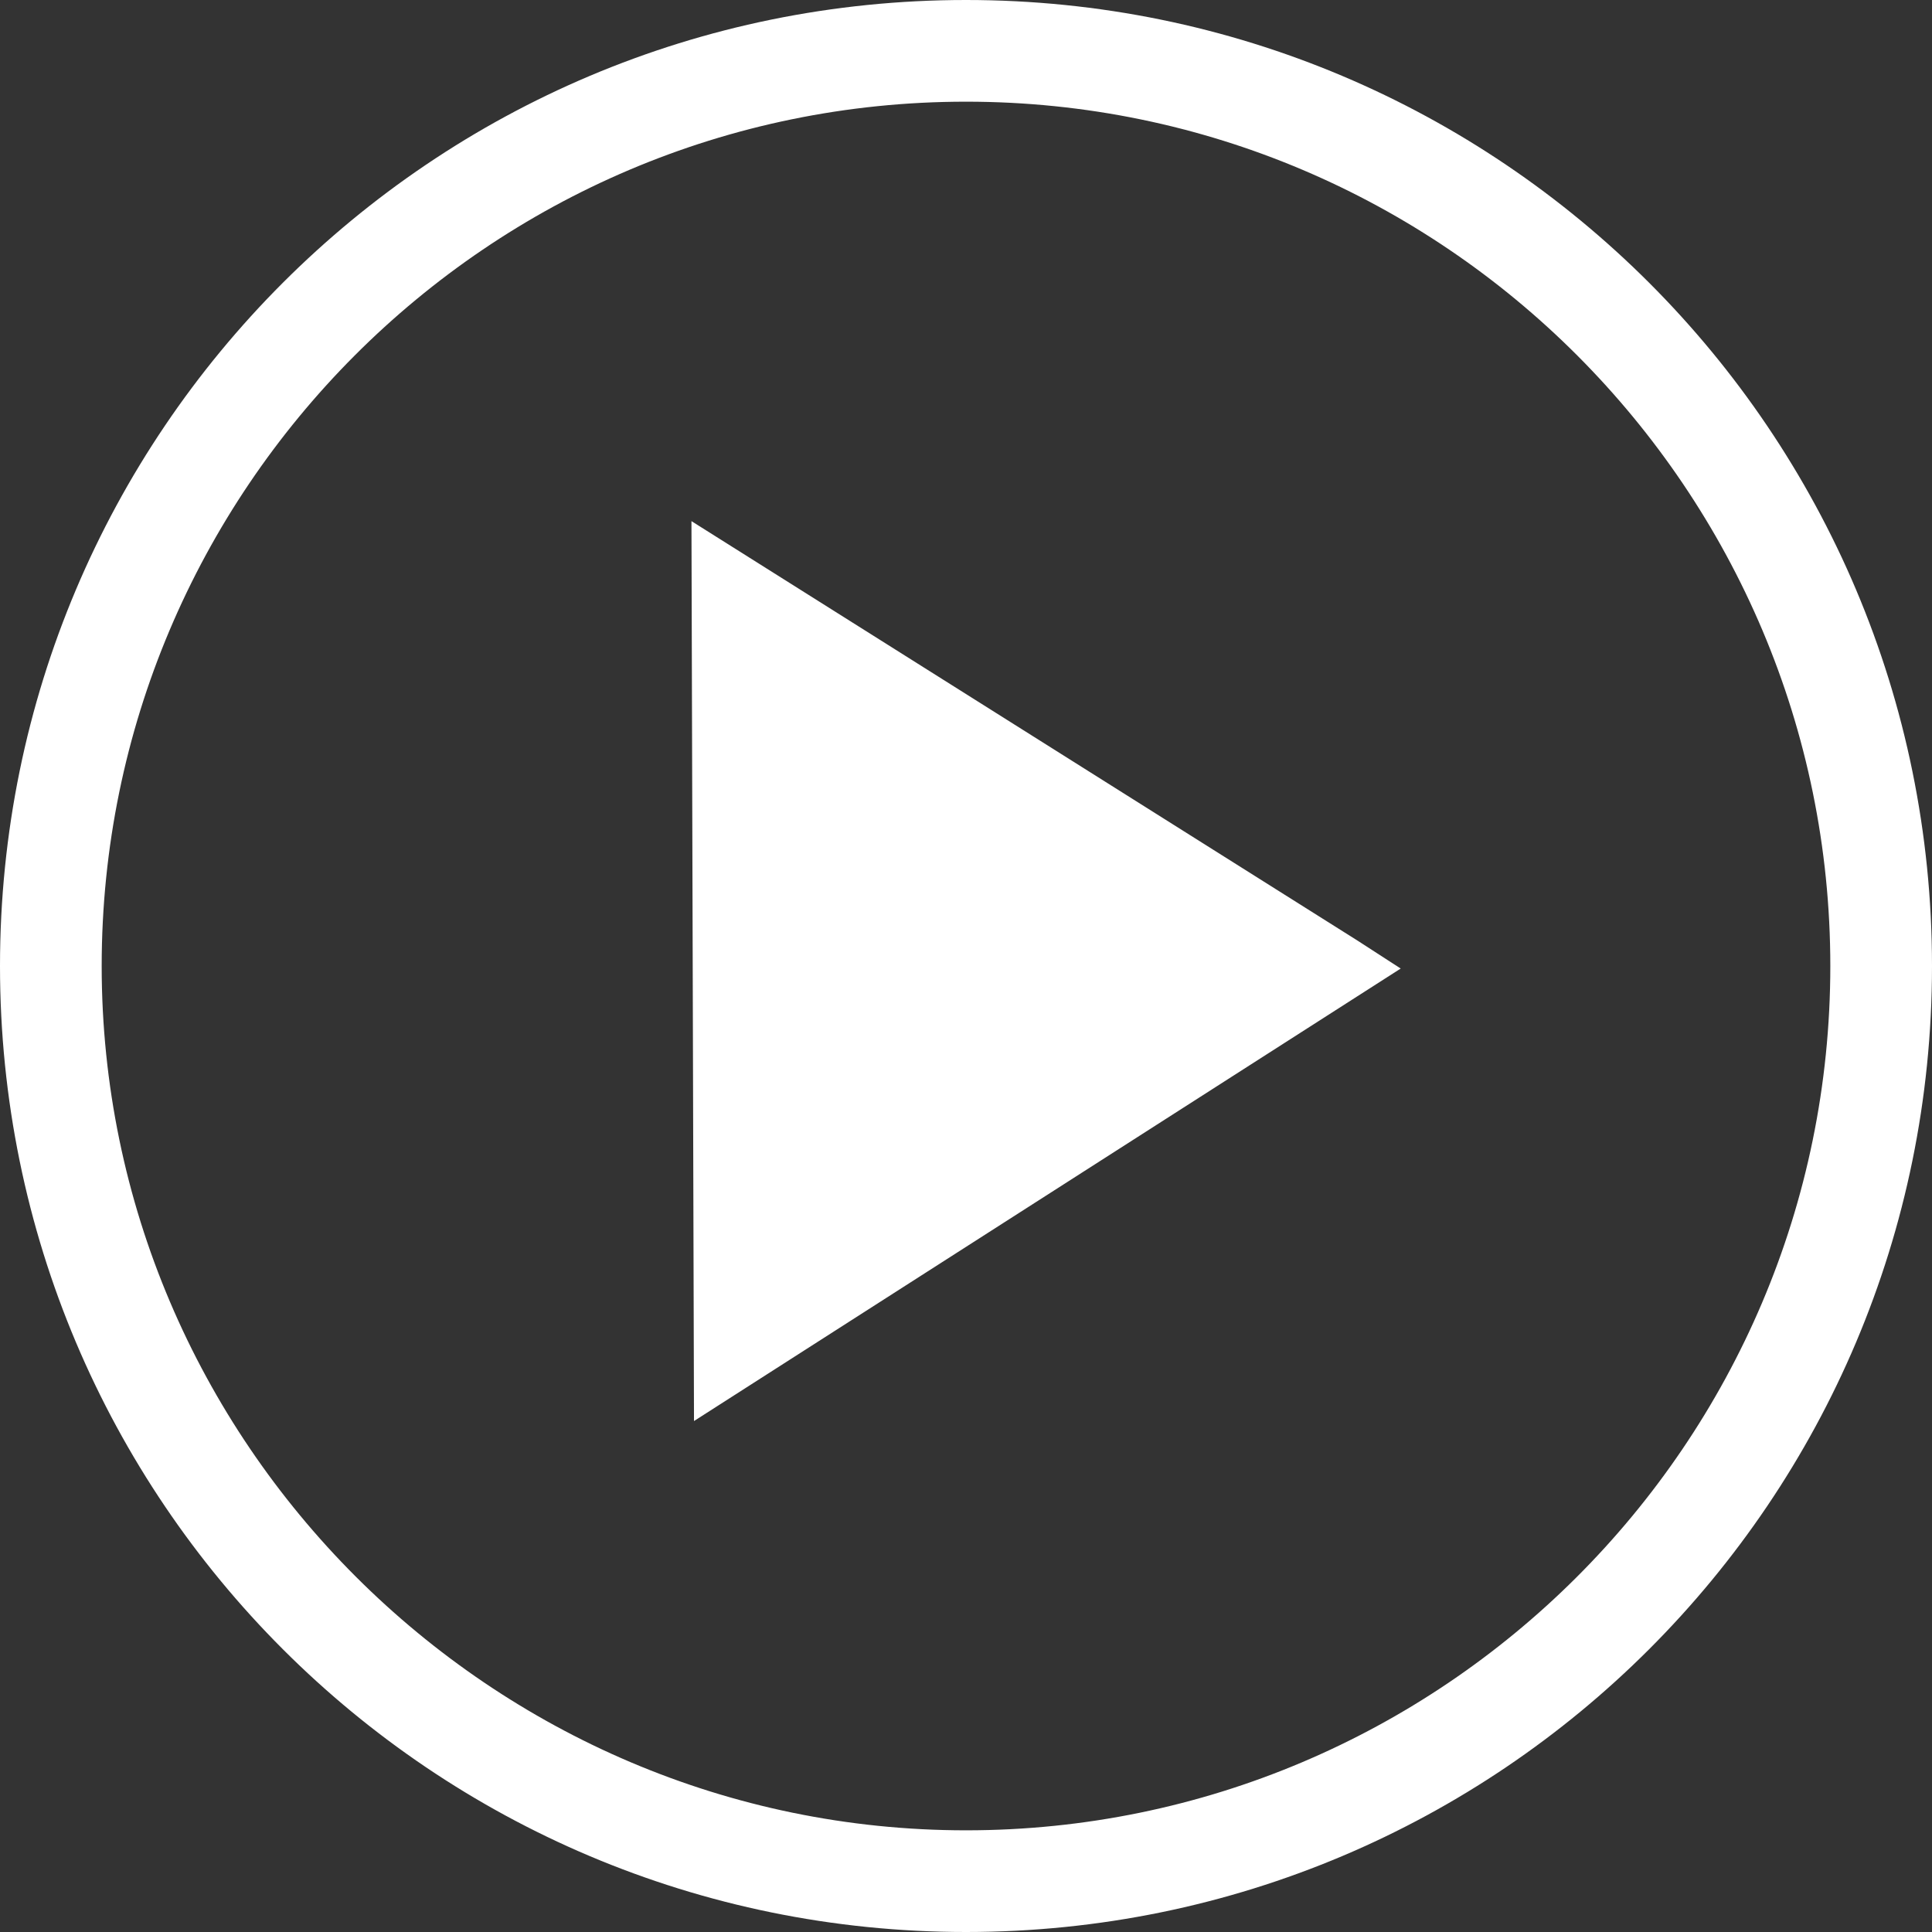
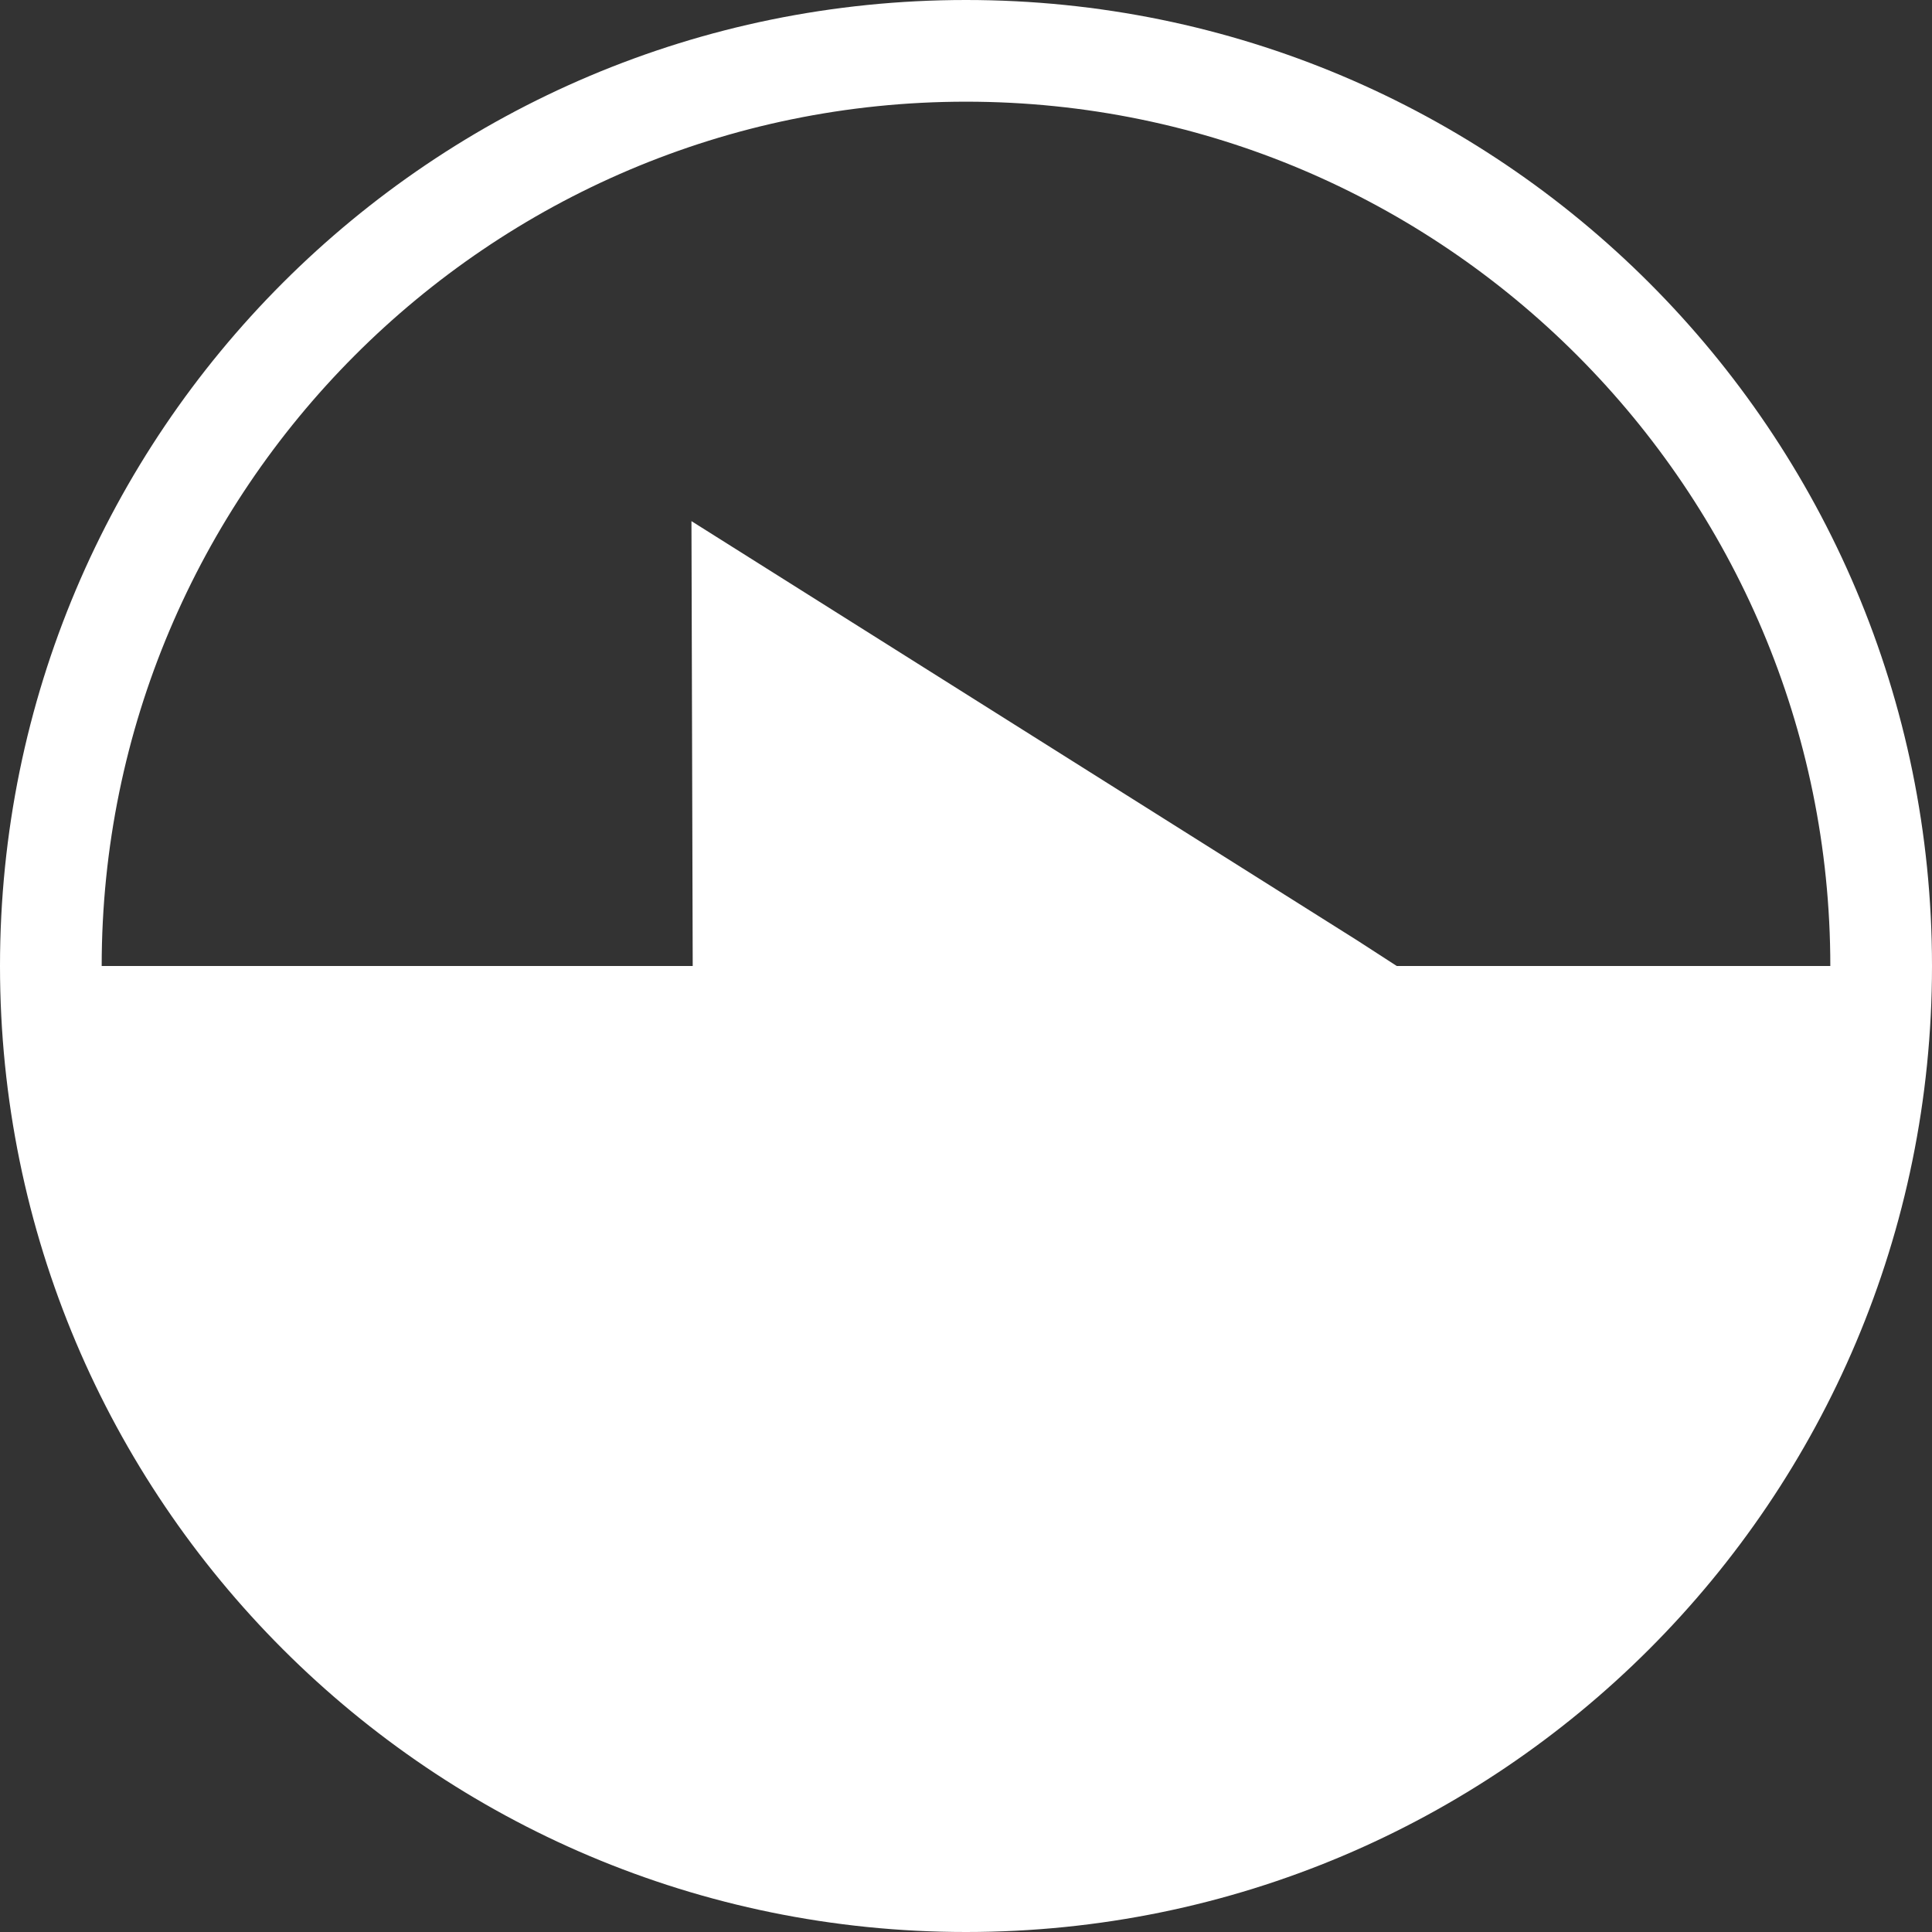
<svg xmlns="http://www.w3.org/2000/svg" version="1.1" id="Isolation_Mode" x="0" y="0" viewBox="0 0 76 76" xml:space="preserve">
  <rect x="0" y="0" width="76" height="76" fill="#333333" stroke="none" />
  <style type="text/css">.st0{fill:#fff}</style>
-   <path id="Right_Arrow" class="st0" d="M27.2 20.5L53.4 37l1.7 1.1-27.8 17.8-.1-35.4zM76 38c0 21-17 38-38 38S0 59 0 38 17 0 38 0s38 17 38 38zm-4 0C72 19.3 56.8 4 38 4S4 19.3 4 38s15.3 34 34 34 34-15.2 34-34z" />
+   <path id="Right_Arrow" class="st0" d="M27.2 20.5L53.4 37l1.7 1.1-27.8 17.8-.1-35.4zM76 38c0 21-17 38-38 38S0 59 0 38 17 0 38 0s38 17 38 38zm-4 0C72 19.3 56.8 4 38 4S4 19.3 4 38z" />
</svg>